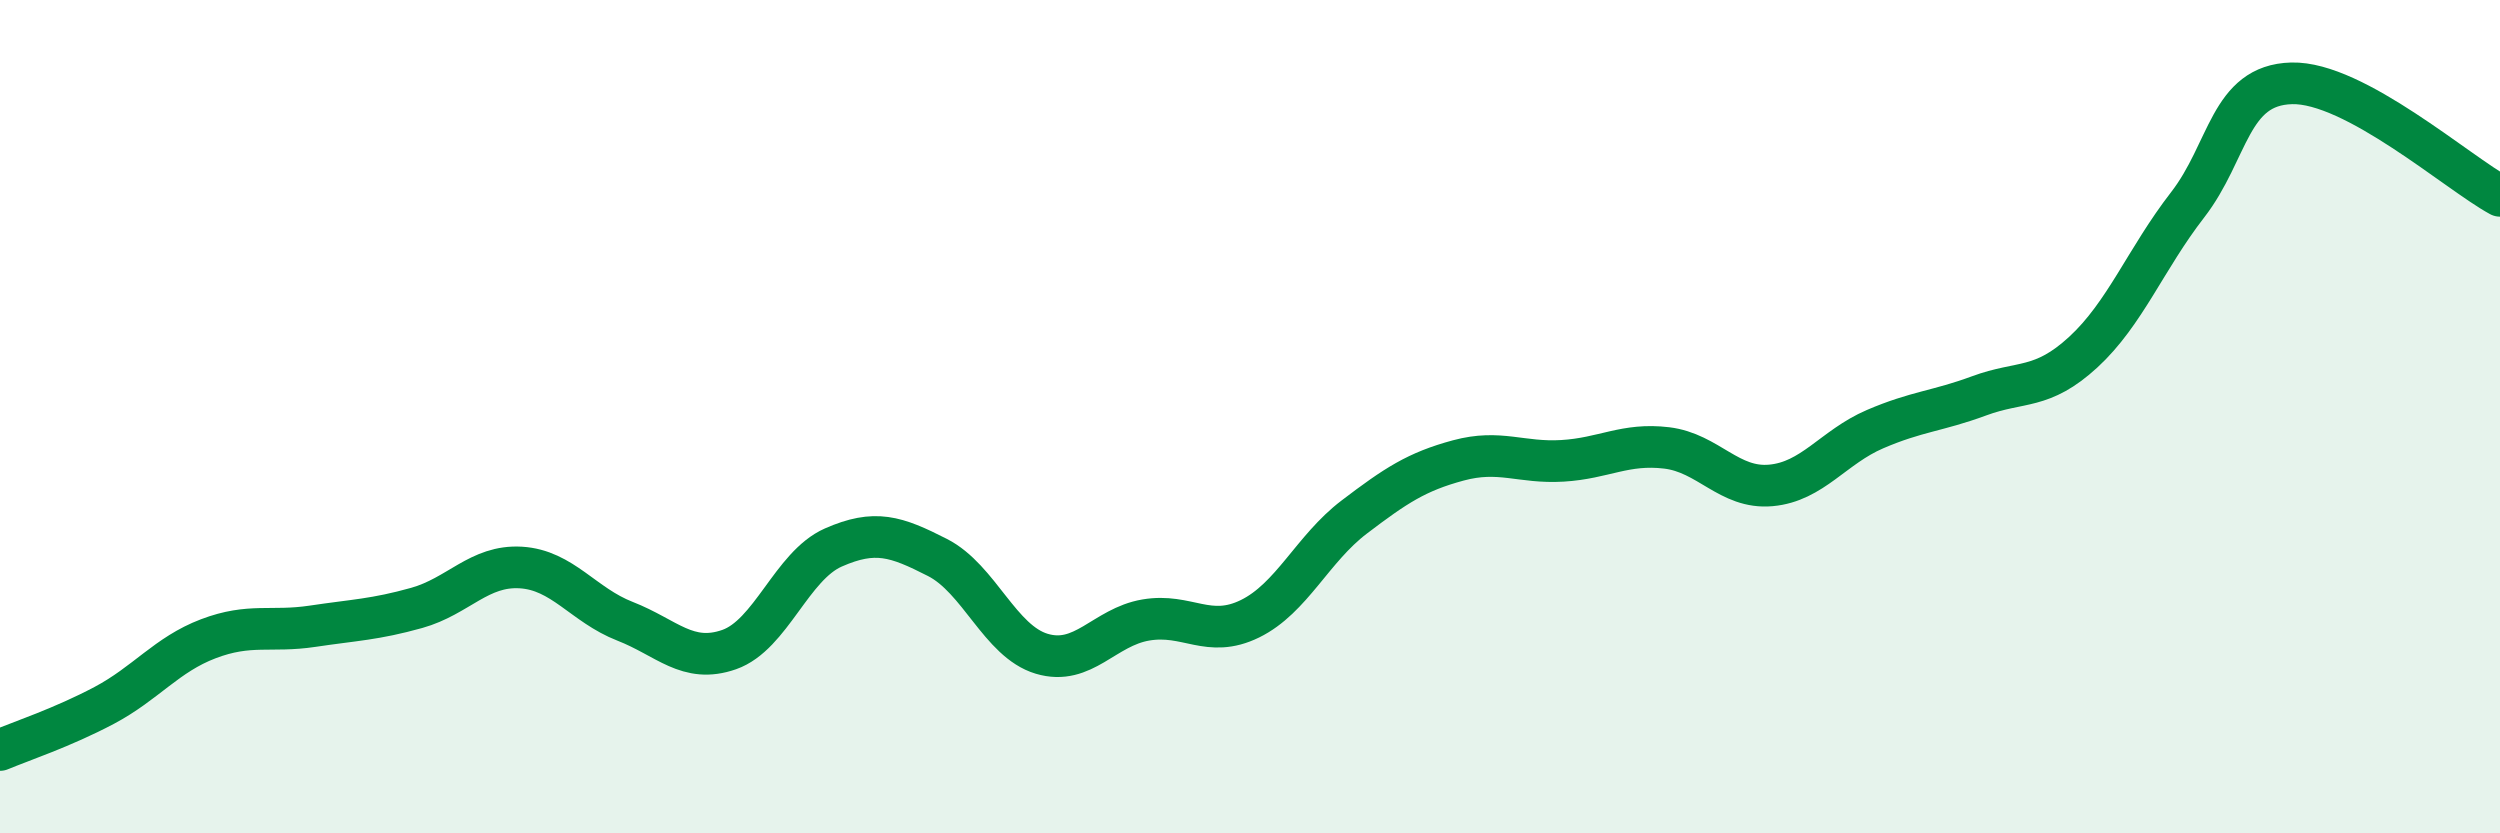
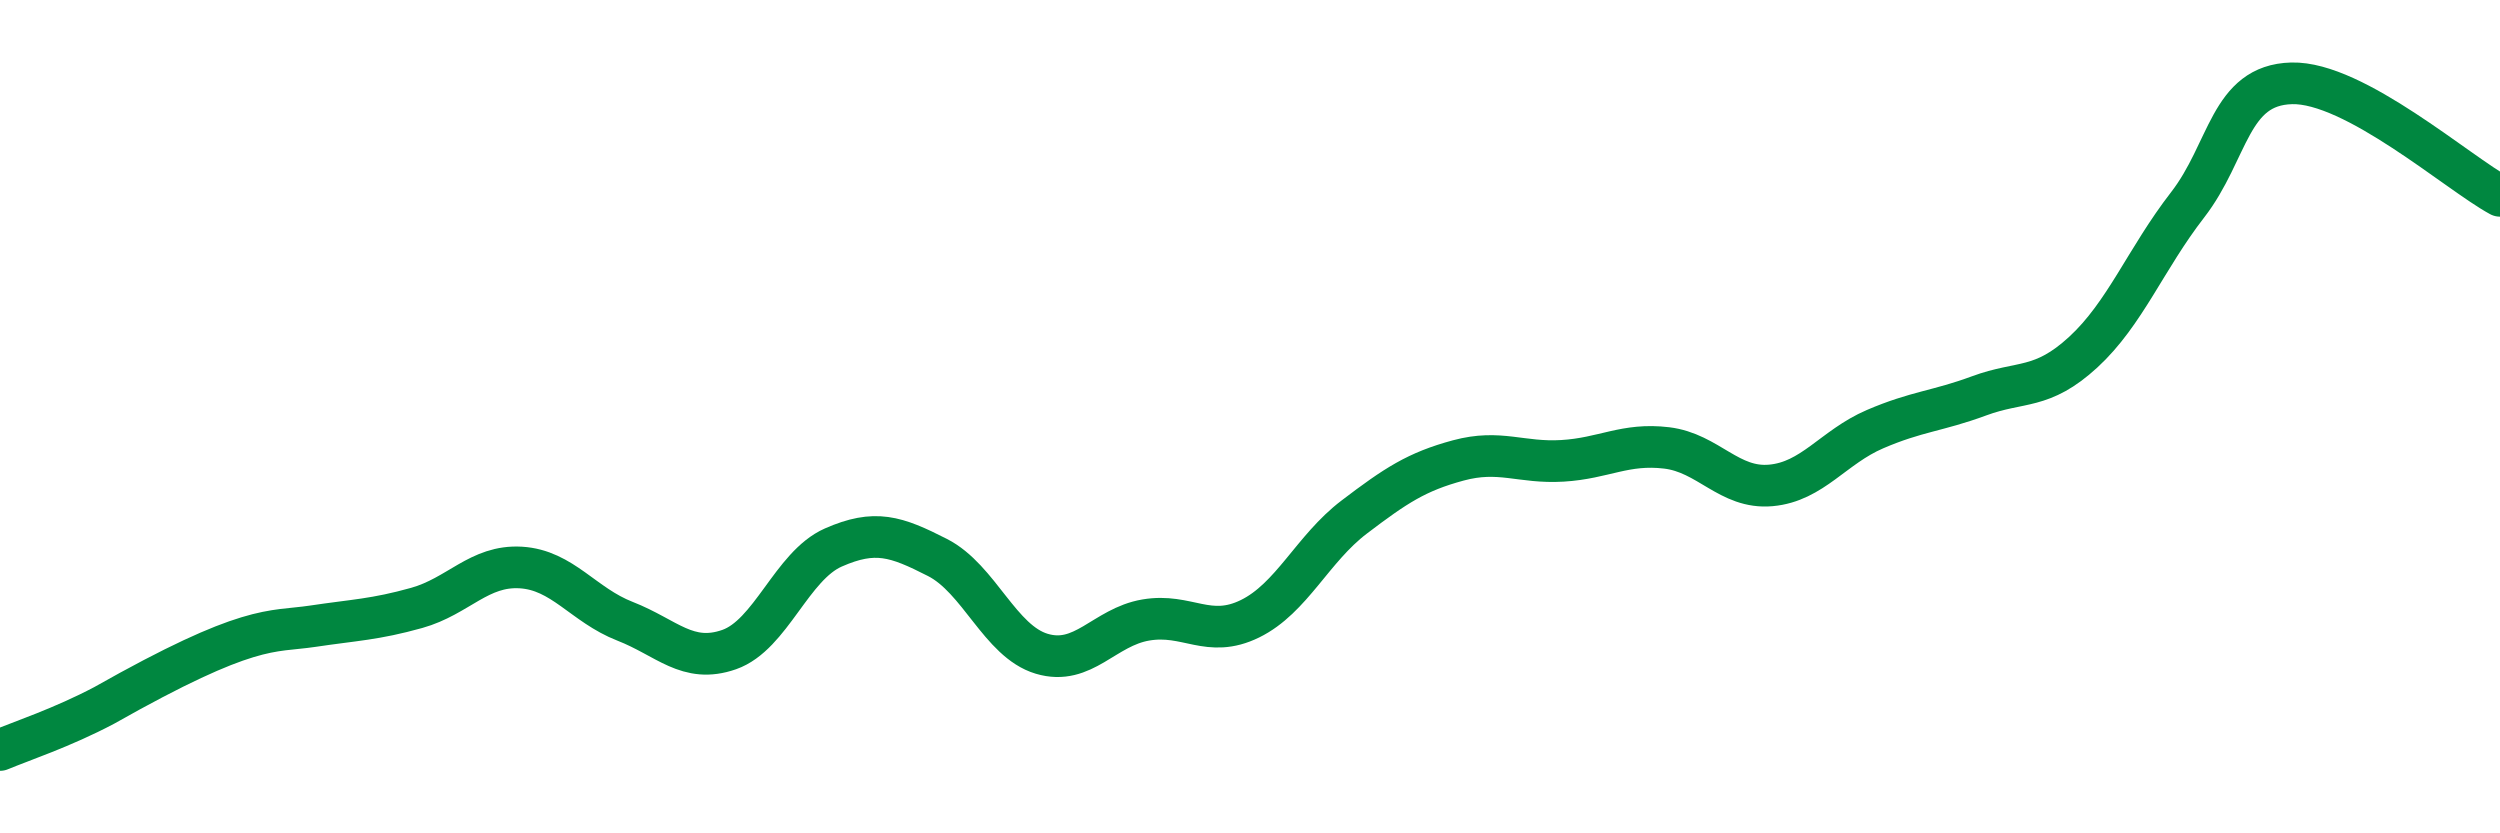
<svg xmlns="http://www.w3.org/2000/svg" width="60" height="20" viewBox="0 0 60 20">
-   <path d="M 0,18 C 0.5,17.79 1.5,17.46 2.5,16.93 C 3.5,16.4 4,15.71 5,15.33 C 6,14.95 6.5,15.18 7.5,15.03 C 8.5,14.88 9,14.87 10,14.59 C 11,14.31 11.5,13.56 12.5,13.62 C 13.5,13.68 14,14.52 15,14.91 C 16,15.3 16.5,15.94 17.5,15.59 C 18.5,15.24 19,13.58 20,13.14 C 21,12.7 21.5,12.87 22.5,13.38 C 23.5,13.89 24,15.39 25,15.69 C 26,15.99 26.5,15.05 27.5,14.88 C 28.5,14.71 29,15.34 30,14.85 C 31,14.36 31.5,13.17 32.5,12.41 C 33.5,11.65 34,11.32 35,11.05 C 36,10.78 36.5,11.12 37.5,11.06 C 38.5,11 39,10.63 40,10.75 C 41,10.87 41.5,11.74 42.5,11.65 C 43.5,11.56 44,10.73 45,10.3 C 46,9.87 46.5,9.87 47.5,9.5 C 48.5,9.13 49,9.37 50,8.45 C 51,7.53 51.5,6.21 52.5,4.92 C 53.5,3.63 53.5,2.04 55,2 C 56.5,1.96 59,4.16 60,4.7L60 20L0 20Z" fill="#008740" opacity="0.1" stroke-linecap="round" stroke-linejoin="round" />
-   <path d="M 0,18 C 0.5,17.79 1.5,17.46 2.5,16.93 C 3.5,16.4 4,15.71 5,15.33 C 6,14.95 6.5,15.18 7.5,15.03 C 8.5,14.88 9,14.87 10,14.59 C 11,14.31 11.5,13.56 12.5,13.62 C 13.5,13.68 14,14.52 15,14.91 C 16,15.3 16.5,15.94 17.5,15.59 C 18.5,15.24 19,13.58 20,13.14 C 21,12.7 21.5,12.87 22.5,13.38 C 23.5,13.89 24,15.39 25,15.69 C 26,15.99 26.5,15.05 27.5,14.88 C 28.5,14.71 29,15.34 30,14.85 C 31,14.36 31.5,13.17 32.5,12.41 C 33.5,11.65 34,11.32 35,11.05 C 36,10.78 36.5,11.12 37.5,11.06 C 38.5,11 39,10.63 40,10.75 C 41,10.87 41.5,11.74 42.5,11.65 C 43.5,11.56 44,10.73 45,10.3 C 46,9.87 46.5,9.87 47.5,9.5 C 48.5,9.13 49,9.37 50,8.45 C 51,7.53 51.5,6.21 52.5,4.92 C 53.5,3.63 53.5,2.04 55,2 C 56.5,1.96 59,4.16 60,4.7" stroke="#008740" stroke-width="1" fill="none" stroke-linecap="round" stroke-linejoin="round" />
+   <path d="M 0,18 C 0.5,17.79 1.5,17.46 2.5,16.93 C 6,14.95 6.5,15.18 7.5,15.03 C 8.5,14.88 9,14.87 10,14.59 C 11,14.31 11.5,13.56 12.5,13.62 C 13.5,13.68 14,14.52 15,14.91 C 16,15.3 16.5,15.94 17.5,15.59 C 18.5,15.24 19,13.58 20,13.14 C 21,12.7 21.5,12.87 22.5,13.38 C 23.5,13.89 24,15.39 25,15.69 C 26,15.99 26.5,15.05 27.5,14.88 C 28.5,14.71 29,15.34 30,14.85 C 31,14.36 31.5,13.17 32.5,12.41 C 33.5,11.65 34,11.32 35,11.05 C 36,10.78 36.5,11.12 37.5,11.06 C 38.5,11 39,10.63 40,10.75 C 41,10.87 41.5,11.74 42.5,11.65 C 43.5,11.56 44,10.73 45,10.3 C 46,9.87 46.5,9.87 47.5,9.5 C 48.5,9.13 49,9.37 50,8.45 C 51,7.53 51.5,6.21 52.5,4.92 C 53.5,3.63 53.5,2.04 55,2 C 56.5,1.96 59,4.16 60,4.7" stroke="#008740" stroke-width="1" fill="none" stroke-linecap="round" stroke-linejoin="round" />
</svg>